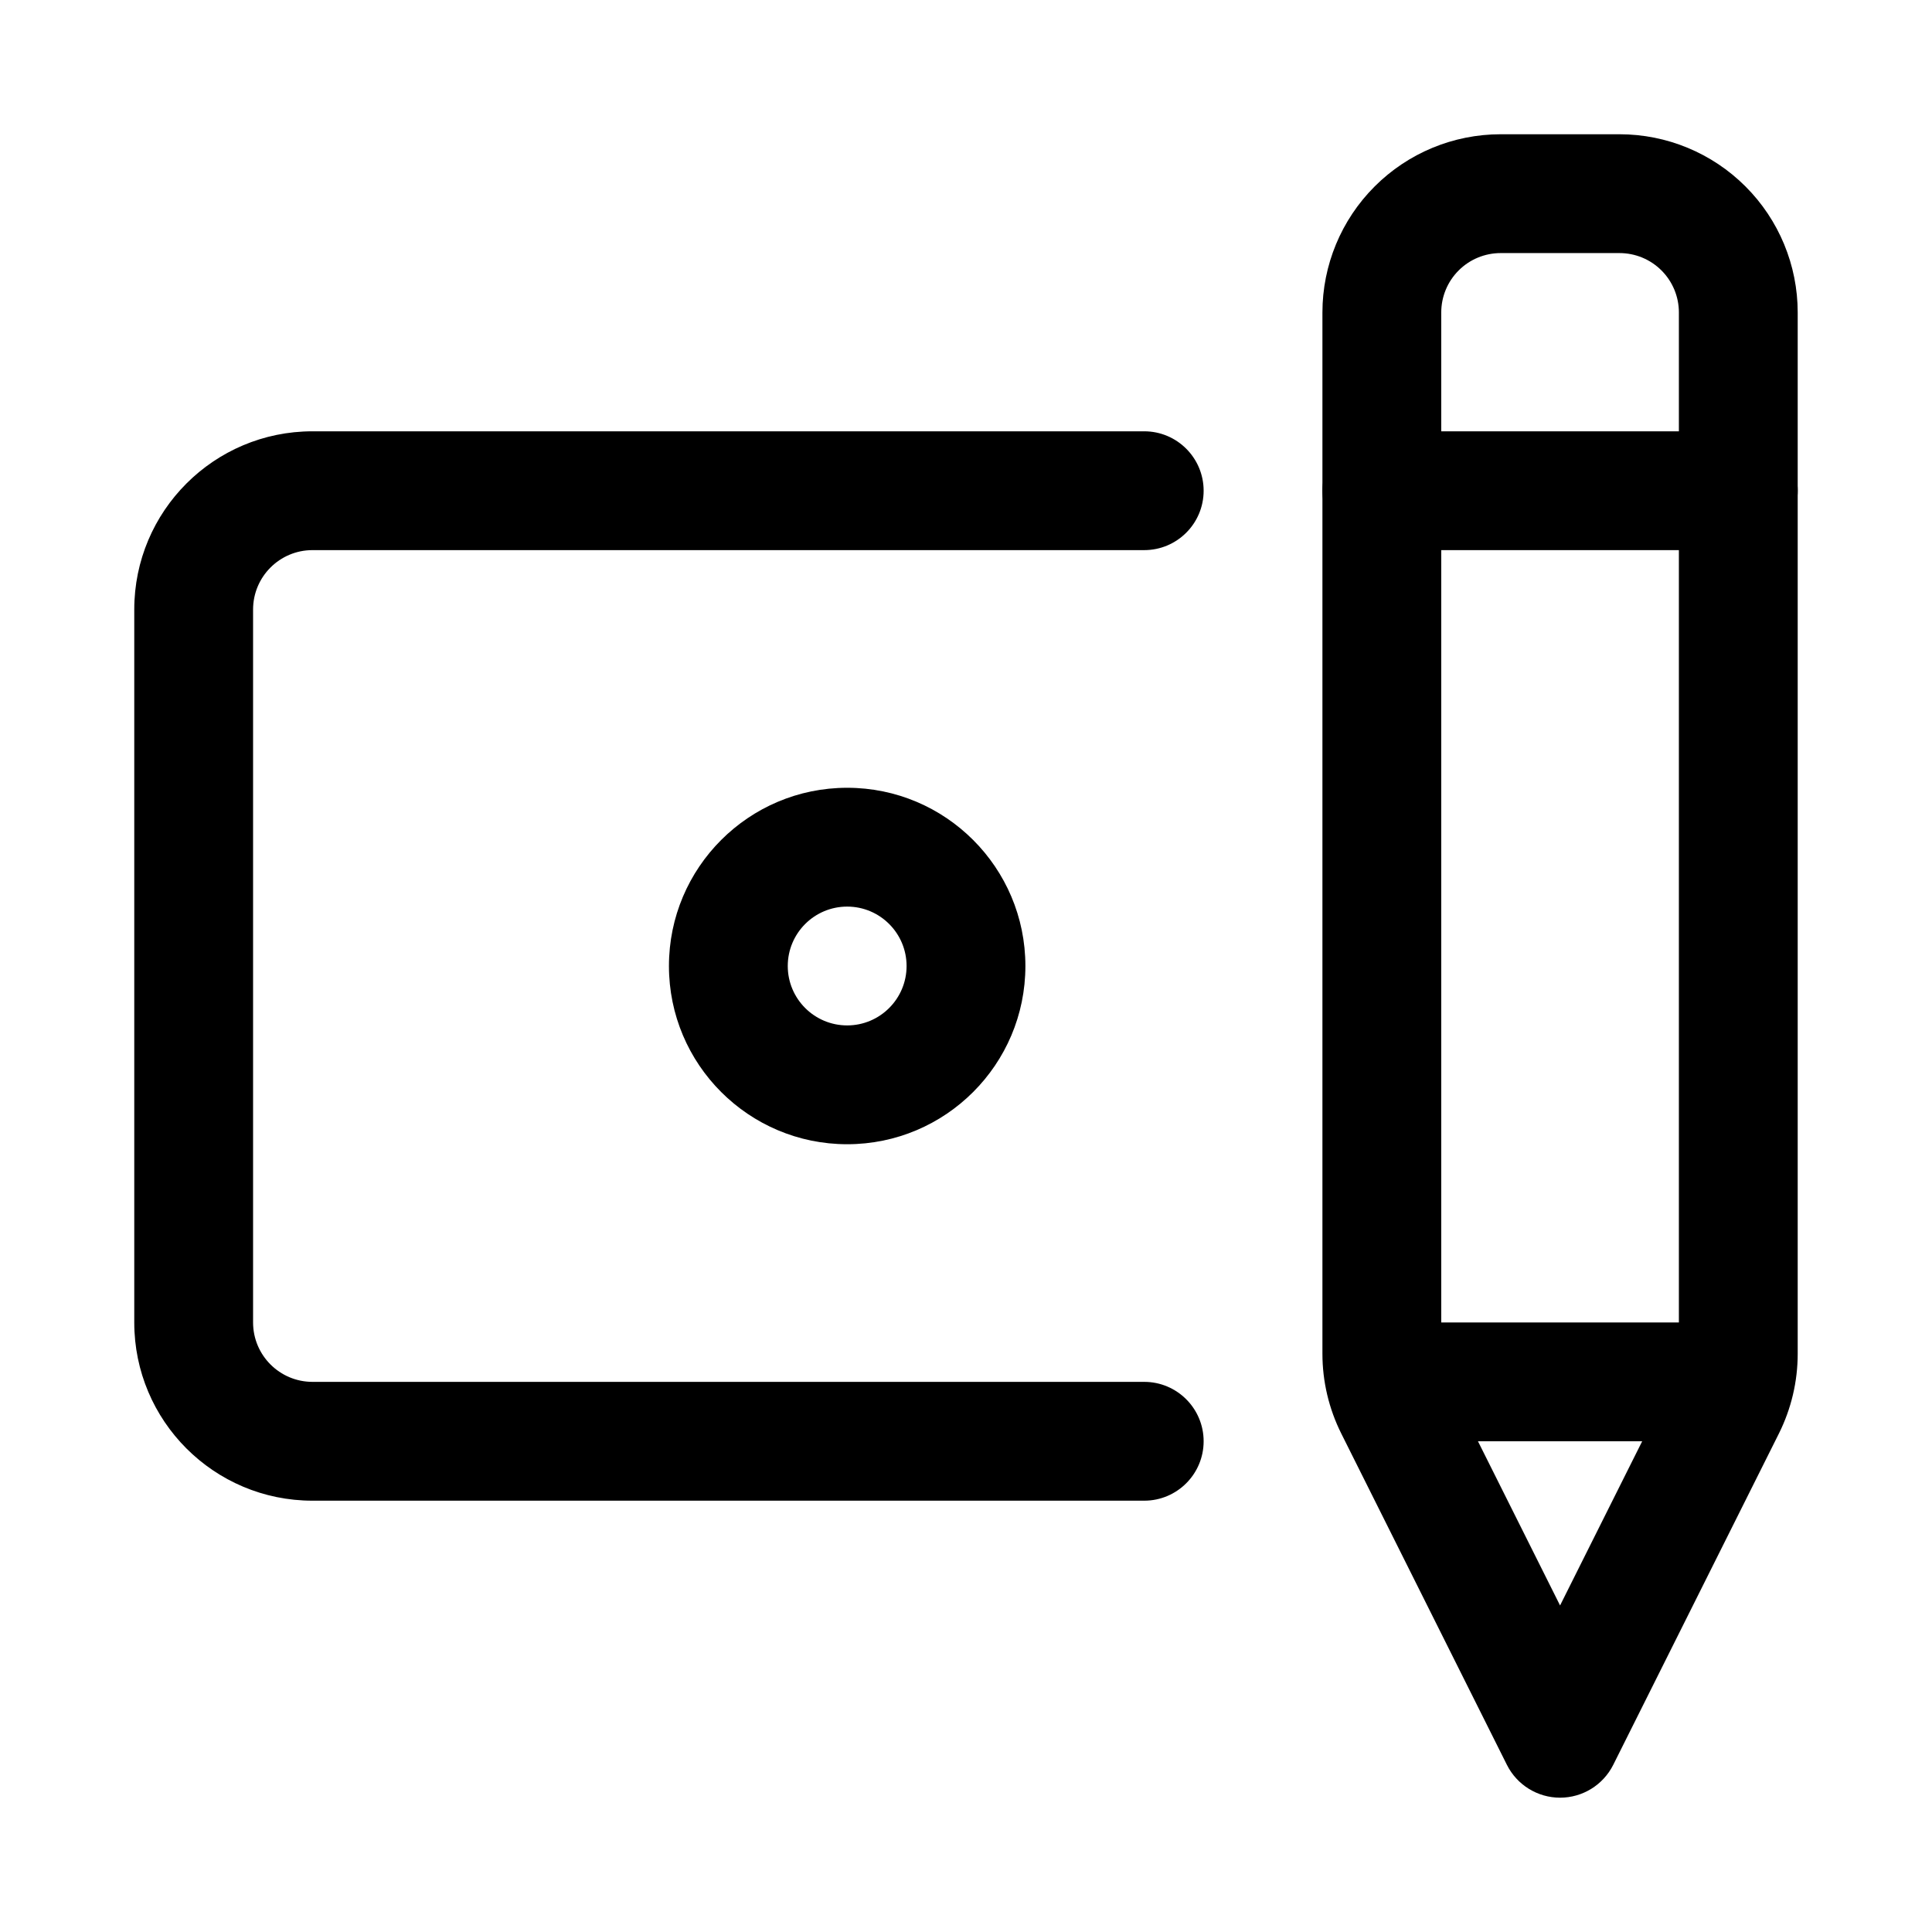
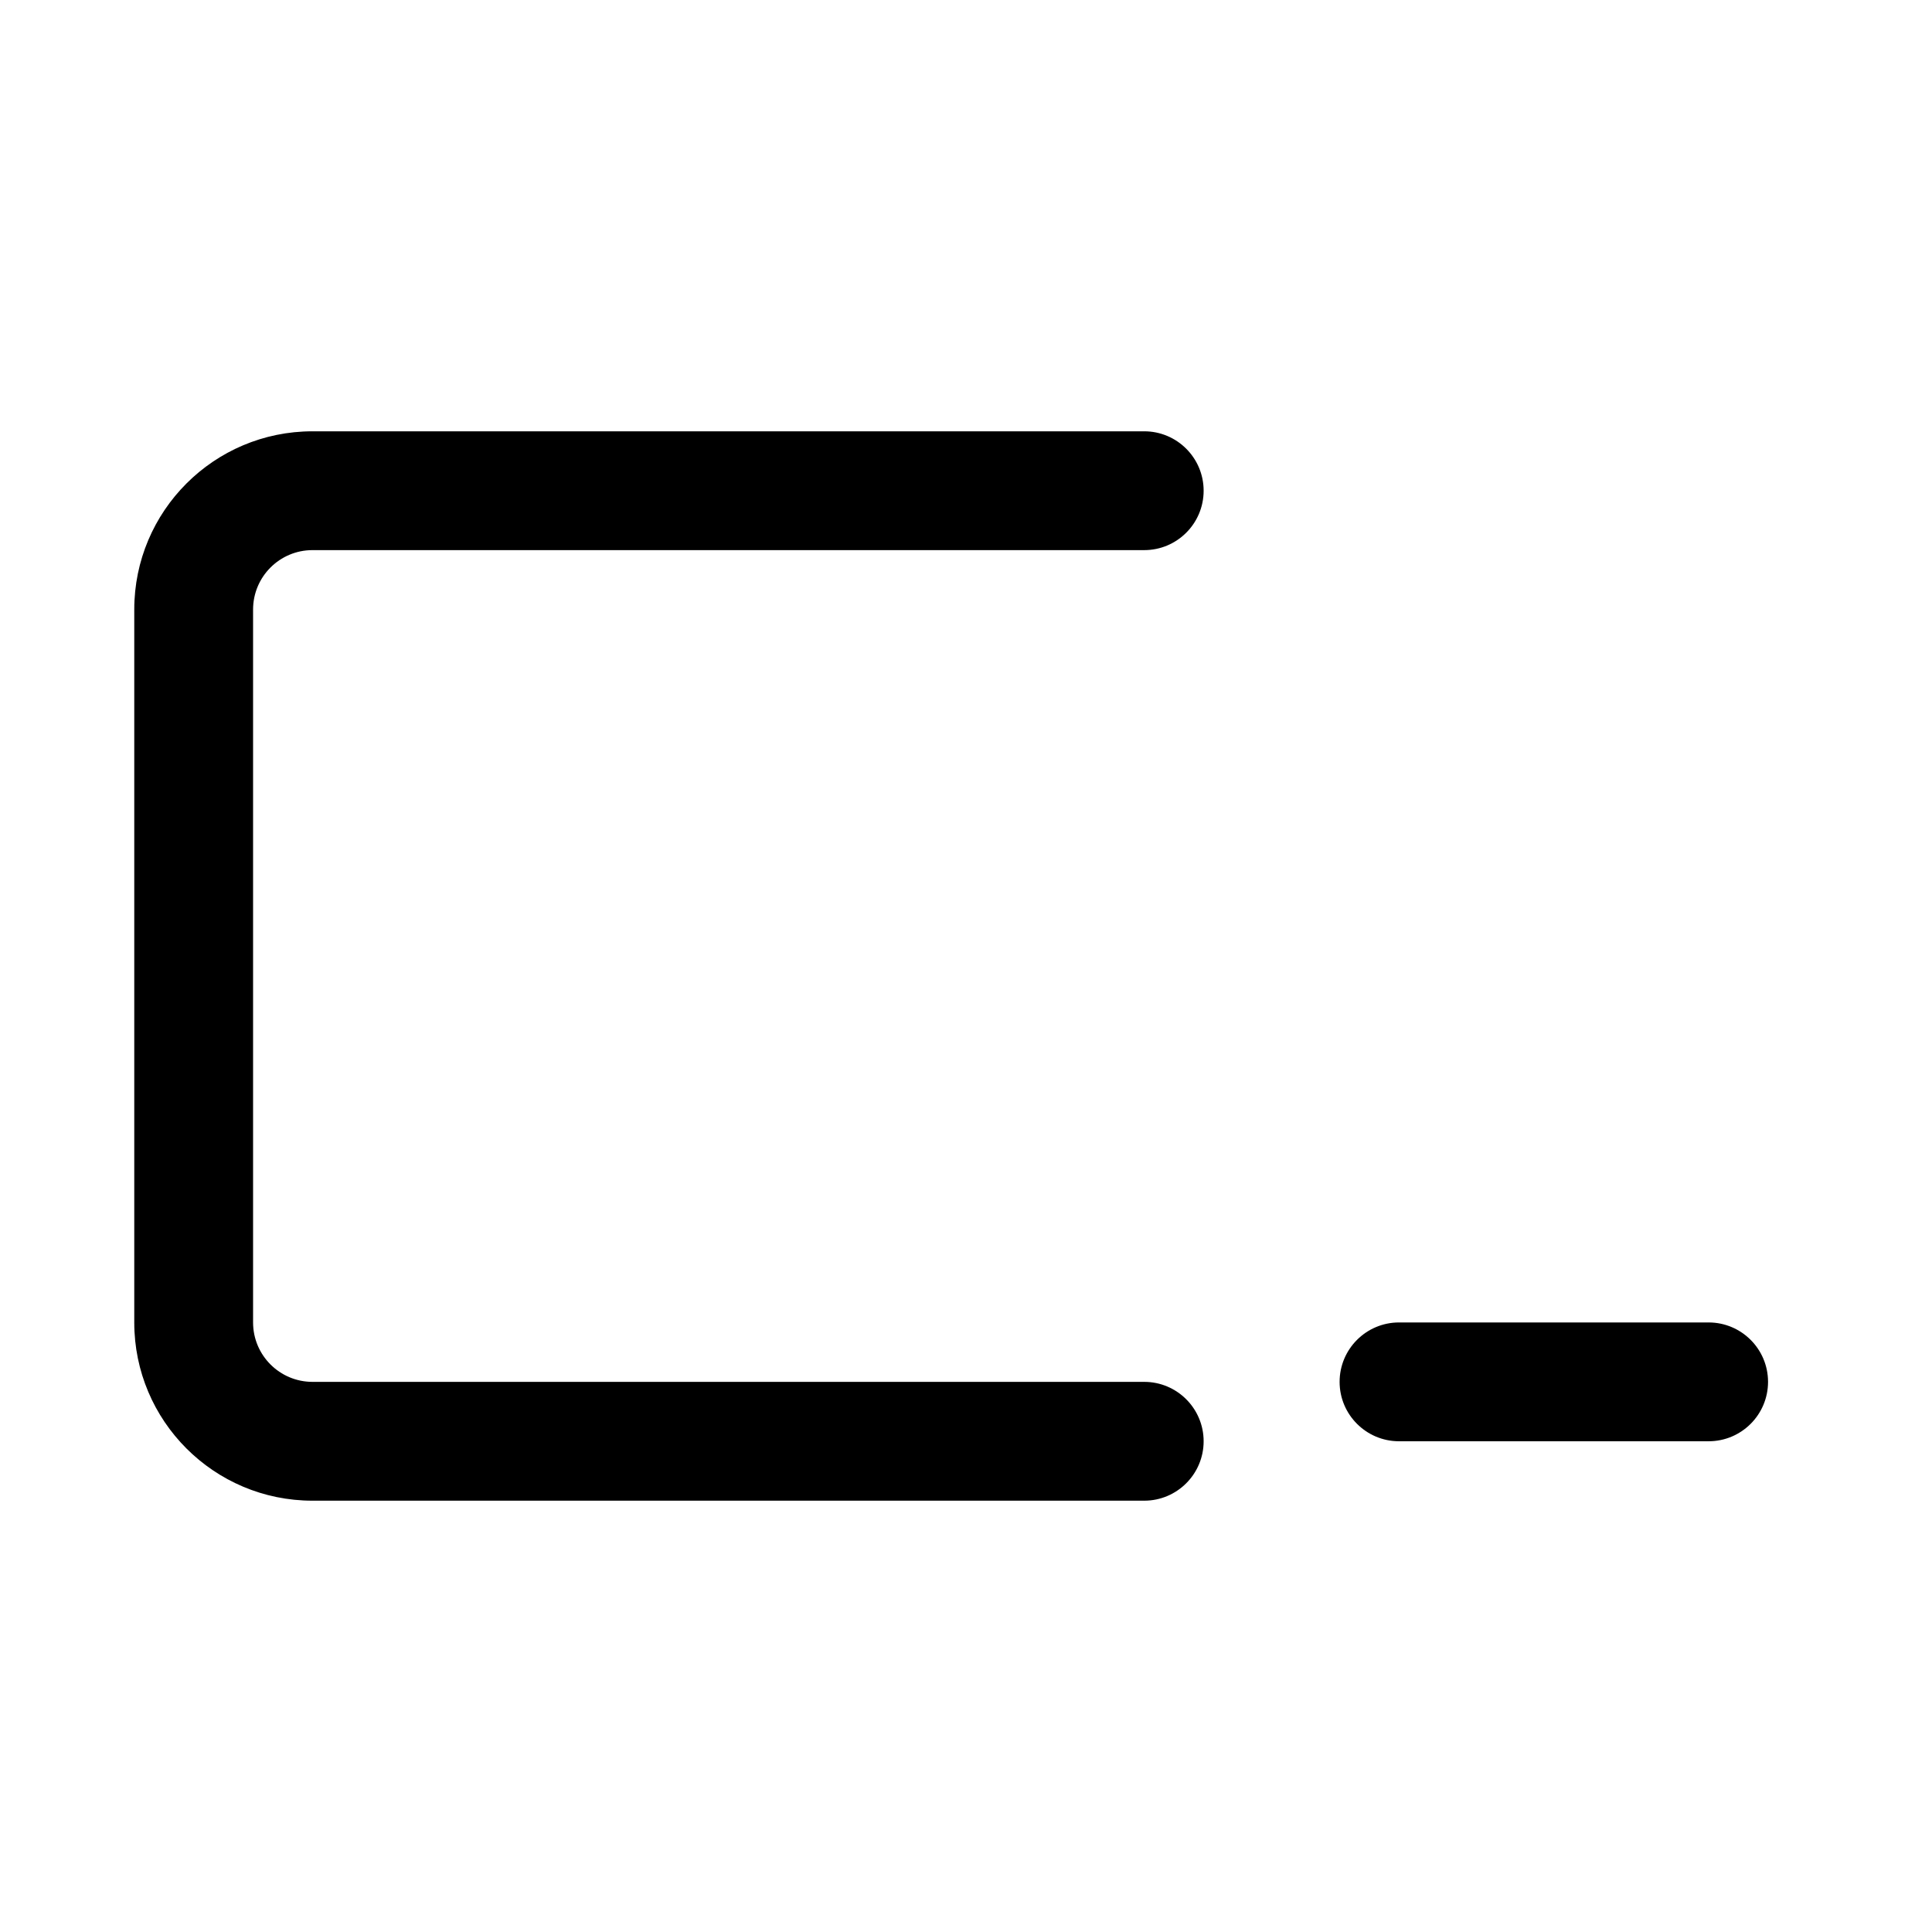
<svg xmlns="http://www.w3.org/2000/svg" fill="#000000" width="800px" height="800px" version="1.1" viewBox="144 144 512 512">
  <g fill-rule="evenodd">
-     <path d="m368.51 352.77c-26.074 0-47.234 21.16-47.234 47.234 0 26.07 21.16 47.23 47.234 47.23 26.07 0 47.23-21.16 47.23-47.23 0-26.074-21.16-47.234-47.23-47.234zm0 31.488c8.688 0 15.742 7.055 15.742 15.746 0 8.688-7.055 15.742-15.742 15.742-8.691 0-15.746-7.055-15.746-15.742 0-8.691 7.055-15.746 15.746-15.746z" />
-     <path d="m620.41 226.81c0-12.531-4.977-24.543-13.832-33.391-8.859-8.863-20.863-13.84-33.398-13.84h-31.488c-12.535 0-24.543 4.977-33.398 13.84-8.855 8.848-13.836 20.859-13.836 33.391v275.96c0 7.336 1.715 14.562 4.981 21.109l43.906 87.82c2.676 5.34 8.129 8.707 14.09 8.707 5.965 0 11.414-3.367 14.094-8.707 0 0 33.141-66.297 43.906-87.805 3.266-6.562 4.977-13.789 4.977-21.125zm-31.488 0v275.96c0 2.438-0.57 4.848-1.652 7.035 0 0-29.836 59.656-29.836 59.656l-29.832-59.656c-1.082-2.188-1.656-4.598-1.656-7.035v-275.96c0-4.172 1.656-8.184 4.606-11.129 2.953-2.961 6.969-4.613 11.141-4.613h31.488c4.172 0 8.188 1.652 11.137 4.613 2.953 2.945 4.606 6.957 4.606 11.129z" />
    <path d="m447.23 258.3h-220.42c-26.086 0-47.23 21.145-47.23 47.234v188.93c0 26.09 21.145 47.234 47.23 47.234h220.42c8.691 0 15.746-7.055 15.746-15.746 0-8.688-7.055-15.742-15.746-15.742h-220.42c-8.688 0-15.742-7.055-15.742-15.746v-188.93c0-8.691 7.055-15.746 15.742-15.746h220.42c8.691 0 15.746-7.051 15.746-15.742s-7.055-15.746-15.746-15.746z" />
    <path d="m514.76 525.95h82.039c8.695 0 15.75-7.051 15.75-15.742 0-8.691-7.055-15.746-15.75-15.746h-82.039c-8.695 0-15.75 7.055-15.75 15.746 0 8.691 7.055 15.742 15.75 15.742z" />
-     <path d="m510.21 289.79h94.465c8.691 0 15.742-7.051 15.742-15.742s-7.051-15.746-15.742-15.746h-94.465c-8.691 0-15.746 7.055-15.746 15.746s7.055 15.742 15.746 15.742z" />
  </g>
</svg>